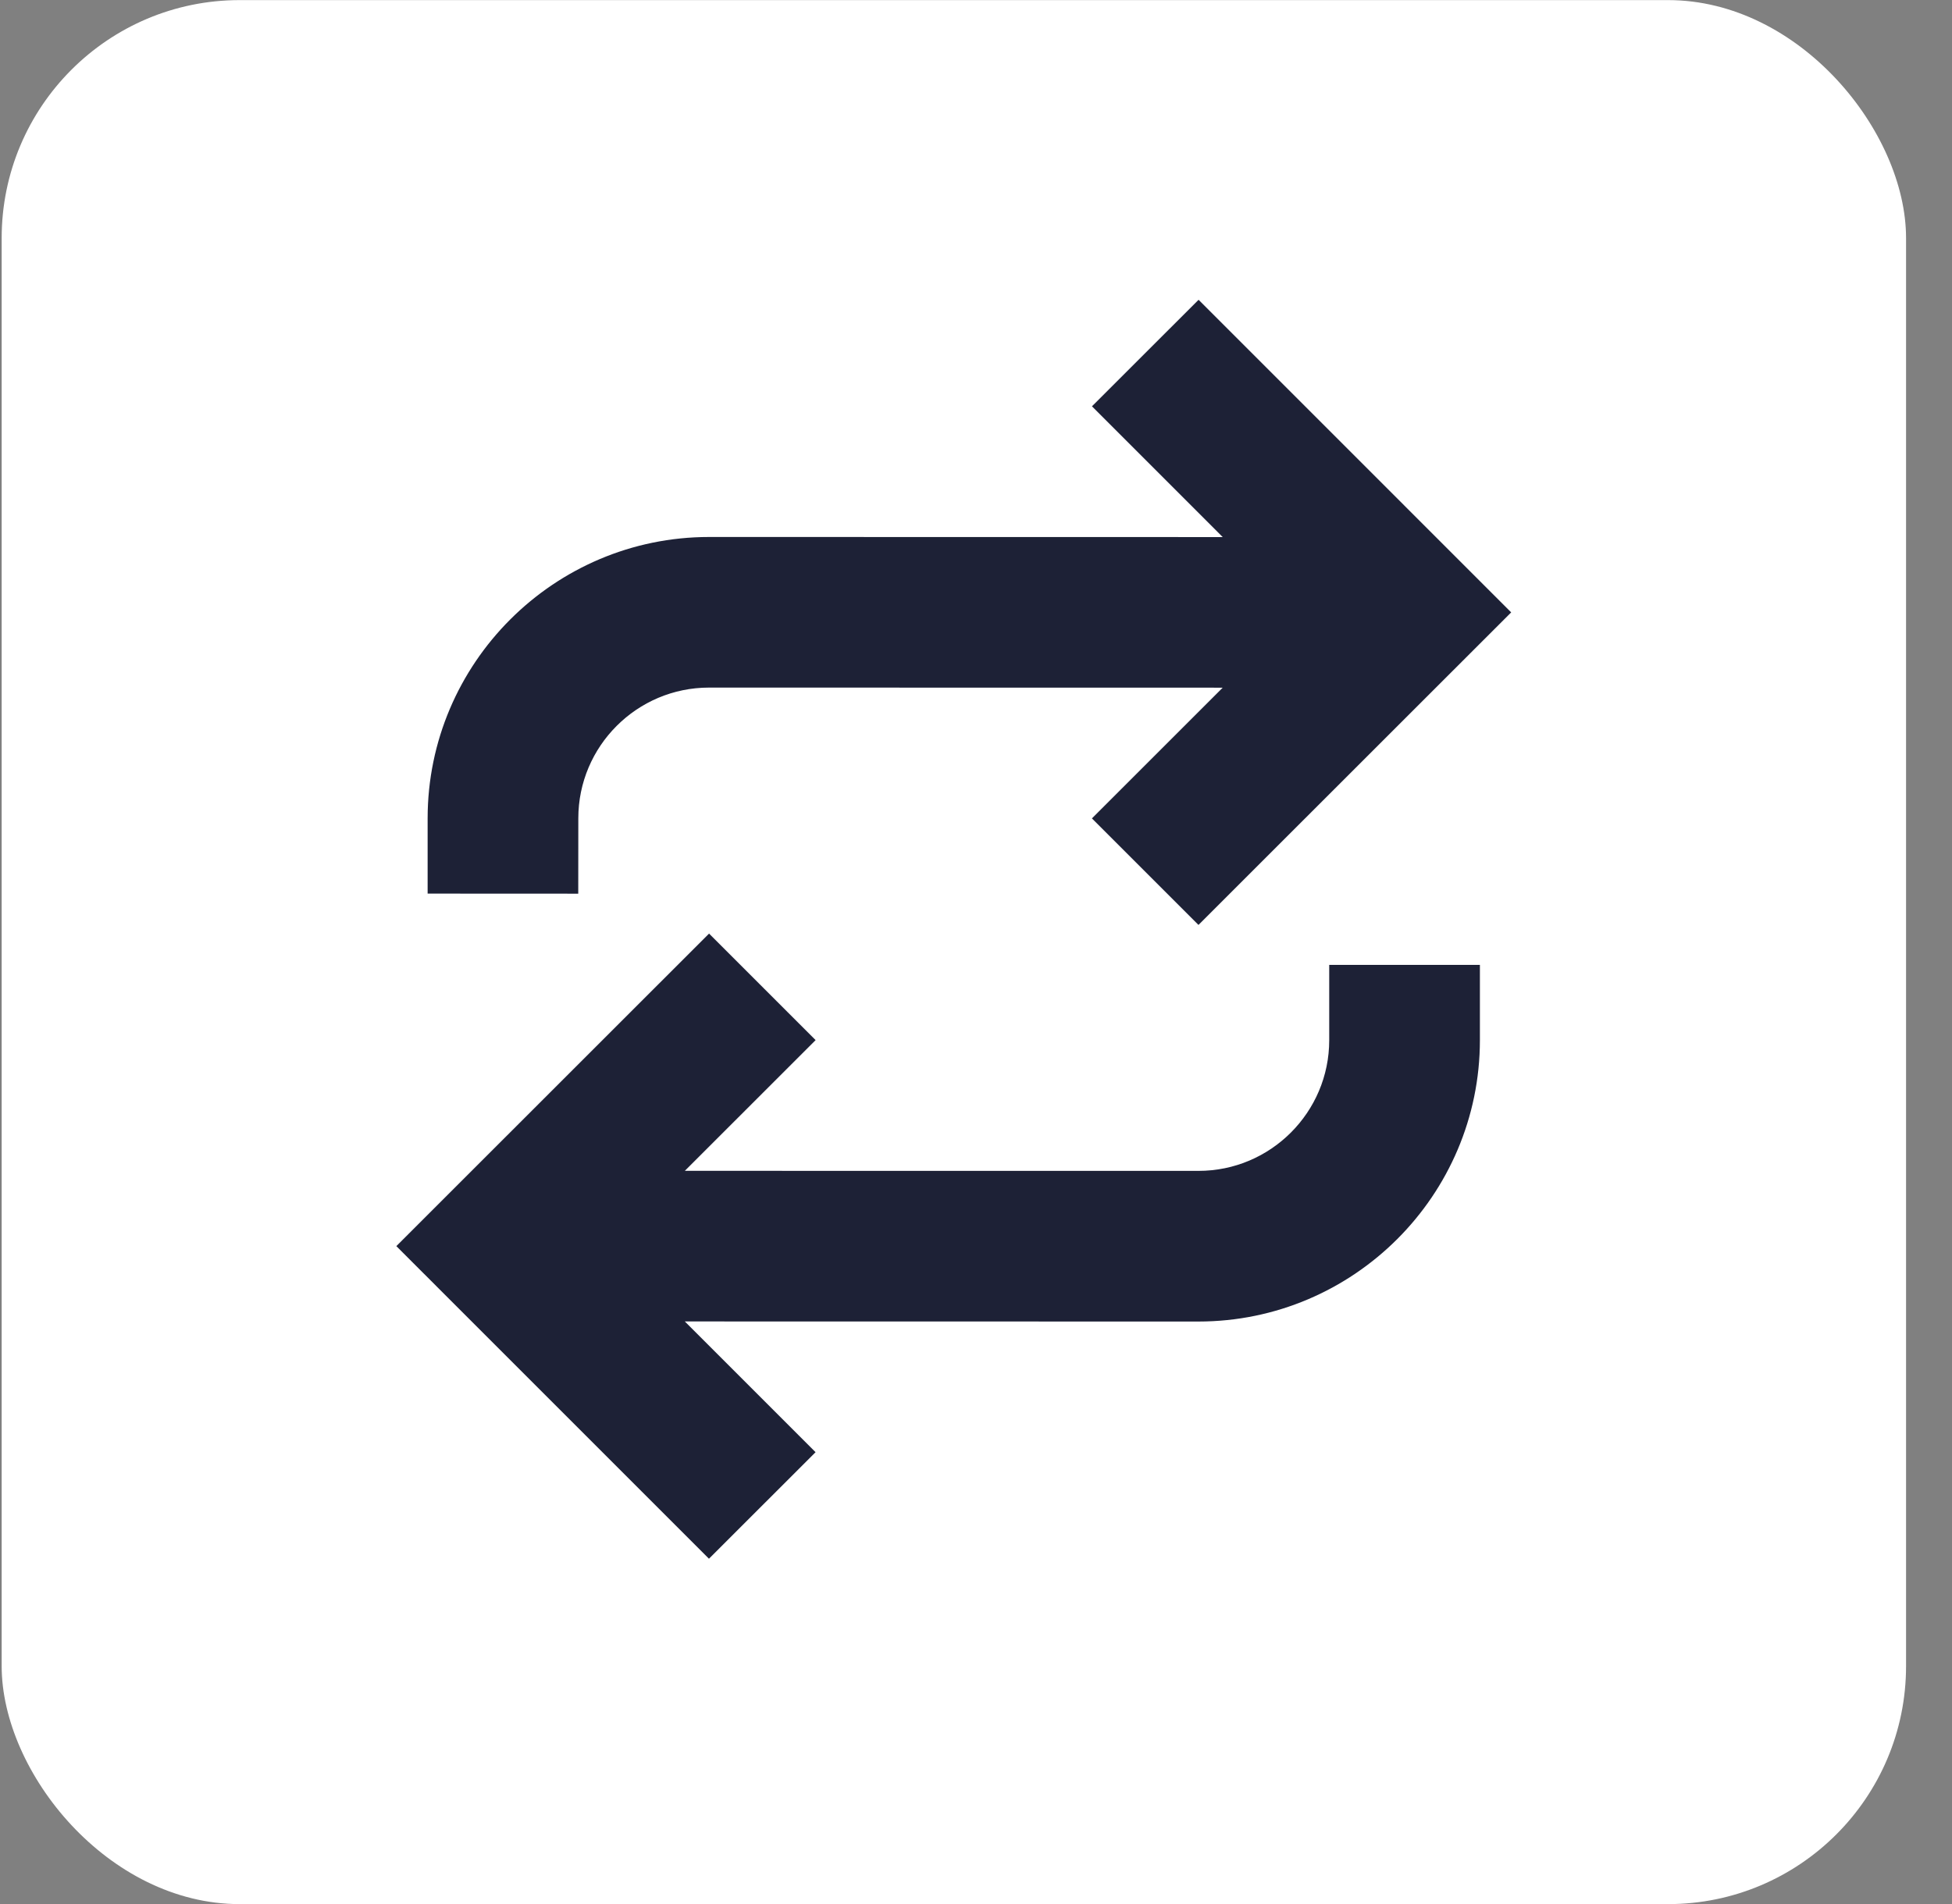
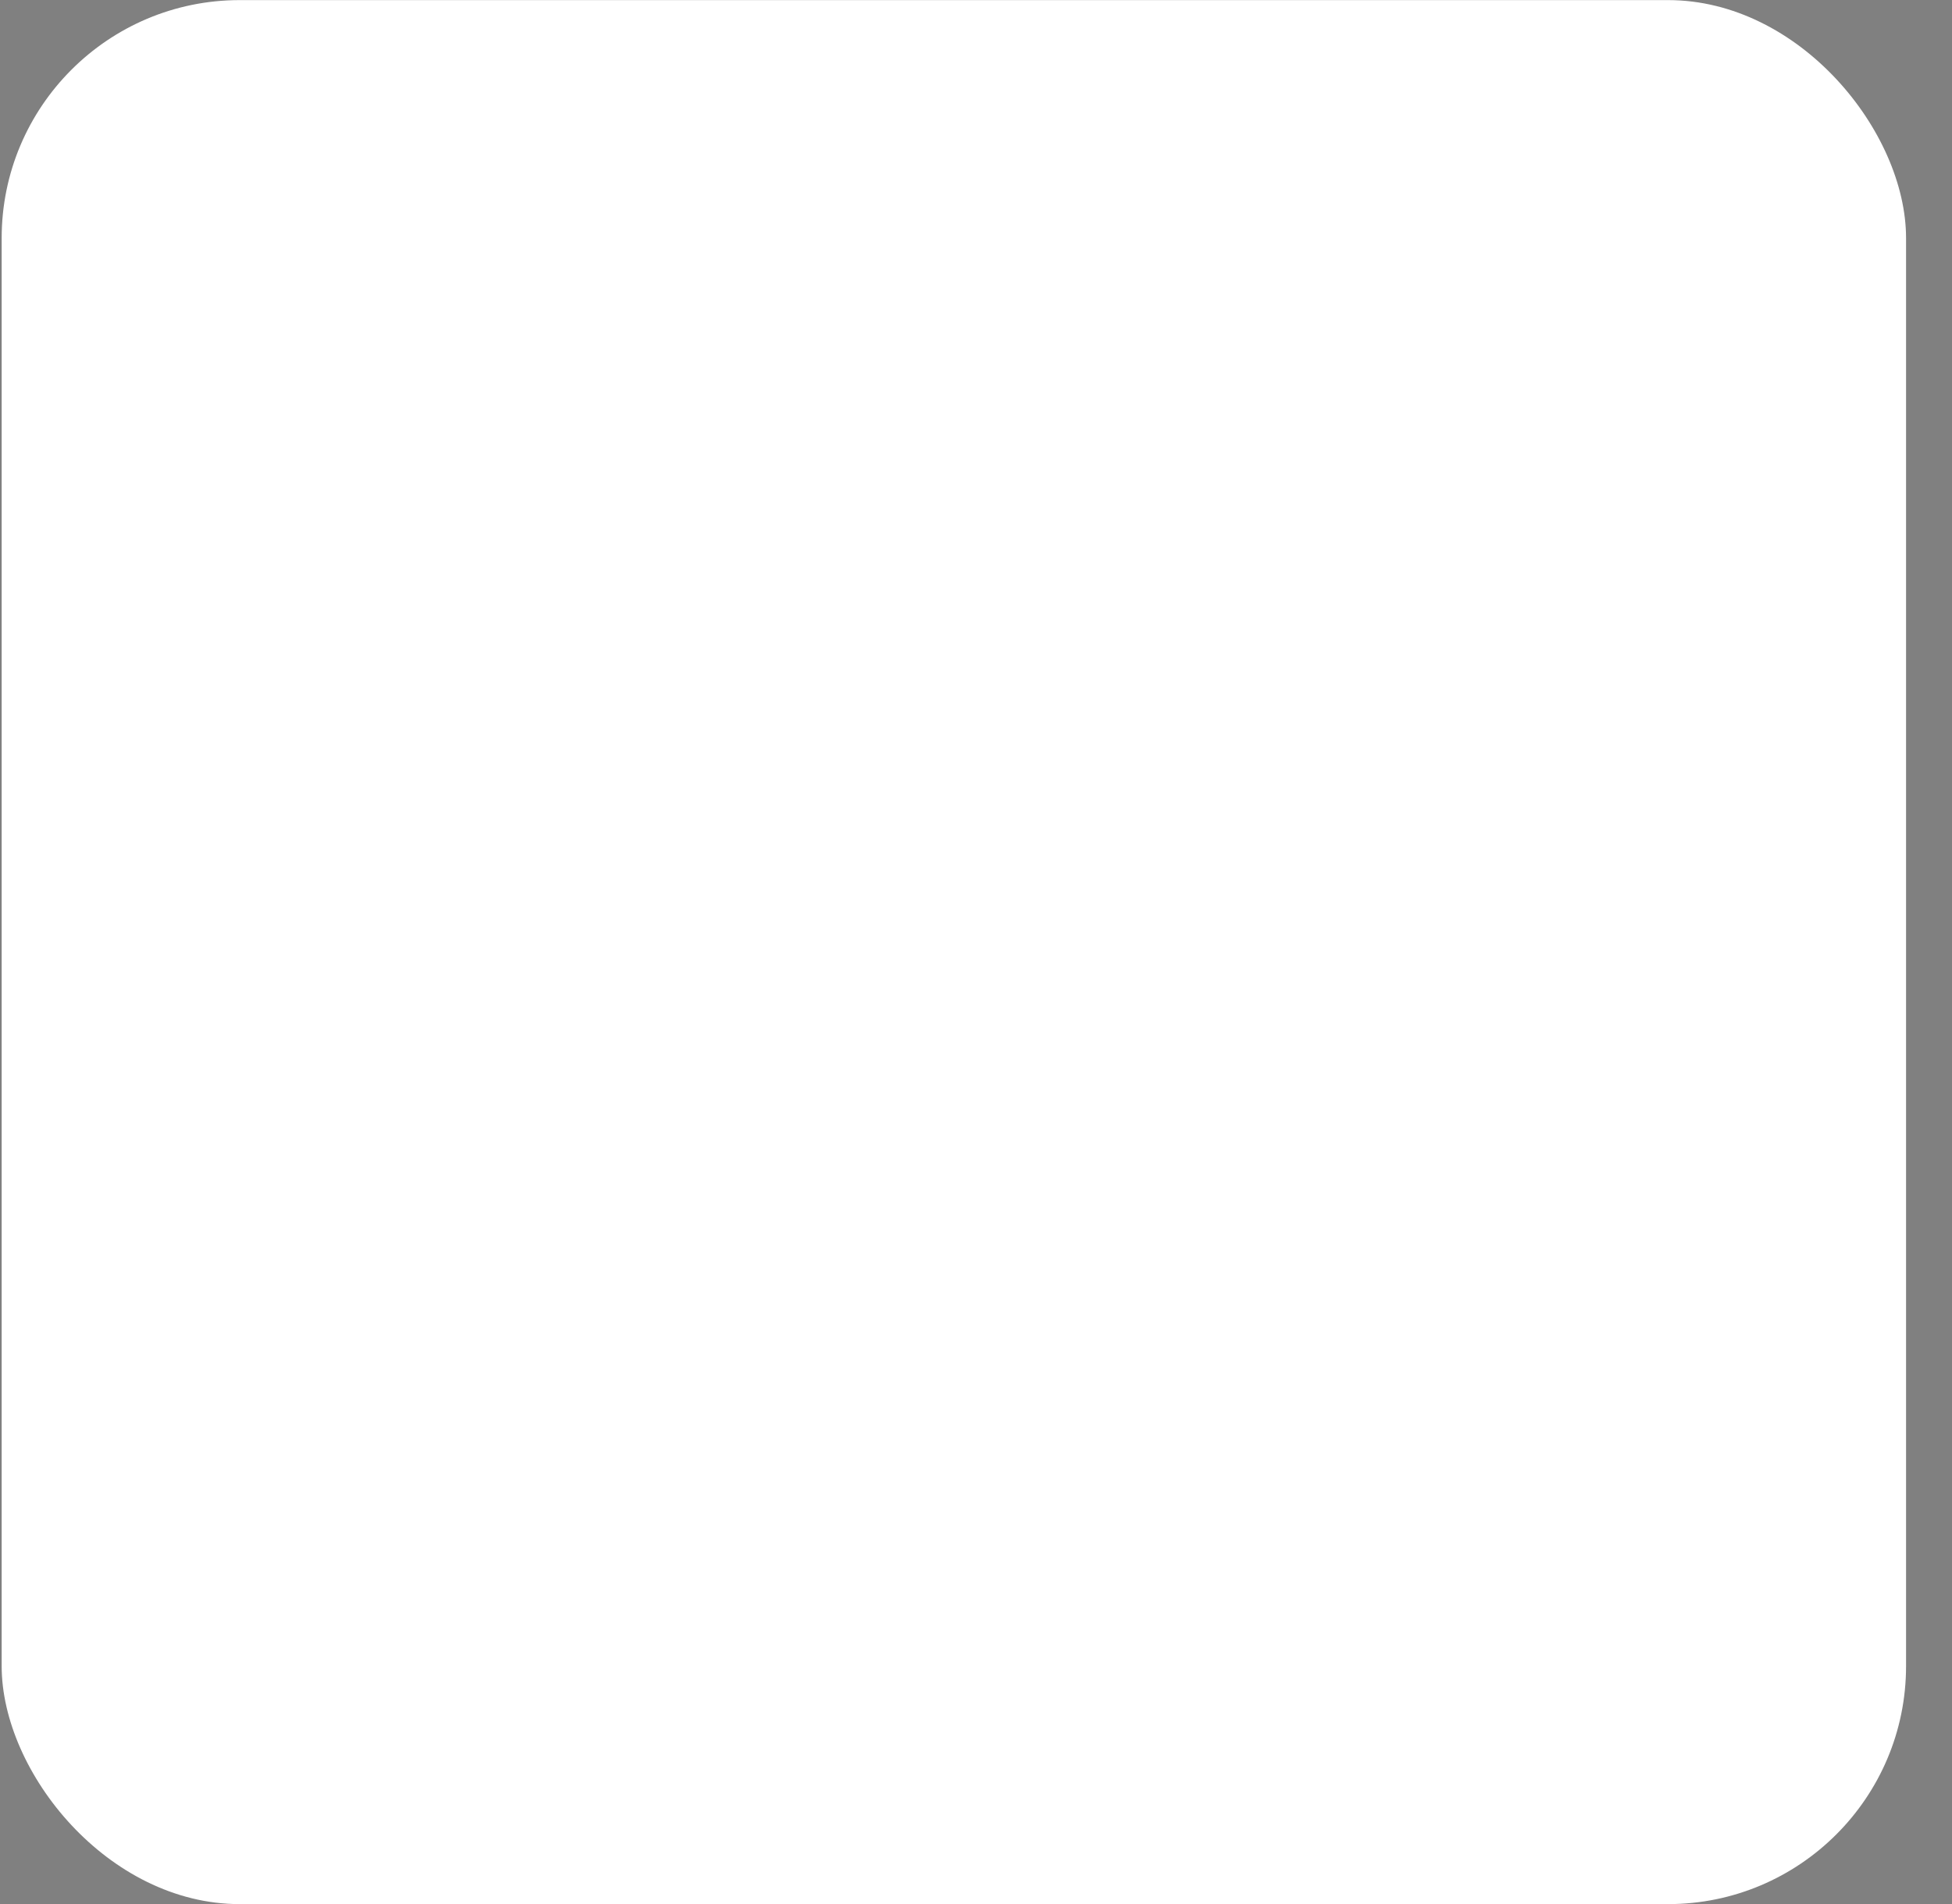
<svg xmlns="http://www.w3.org/2000/svg" width="41" height="40" viewBox="0 0 41 40" fill="none">
  <rect x="0" y="0" width="41" height="40" fill="#808080" stroke="none" />
  <rect x="0.035" y="0.002" width="40" height="40" rx="5" fill="white" />
-   <path d="M23.643 8.536L26.889 11.783L14.894 11.781C11.912 11.781 9.483 14.21 9.482 17.191L9.482 18.273L11.646 18.274L11.647 17.192C11.647 15.401 13.102 13.945 14.893 13.945L26.889 13.947L23.642 17.193L25.173 18.724L31.034 12.865L25.175 7.005L23.643 8.536Z" fill="#1D2136" stroke="#1D2136" />
-   <path d="M28.419 21.852C28.419 23.643 26.963 25.099 25.172 25.098L13.177 25.097L16.424 21.851L14.893 20.32L9.032 26.179L14.891 32.039L16.423 30.508L13.177 27.261L25.172 27.263C28.154 27.263 30.583 24.834 30.584 21.853L30.584 20.77L28.419 20.77L28.419 21.852Z" fill="#1D2136" stroke="#1D2136" />
</svg>